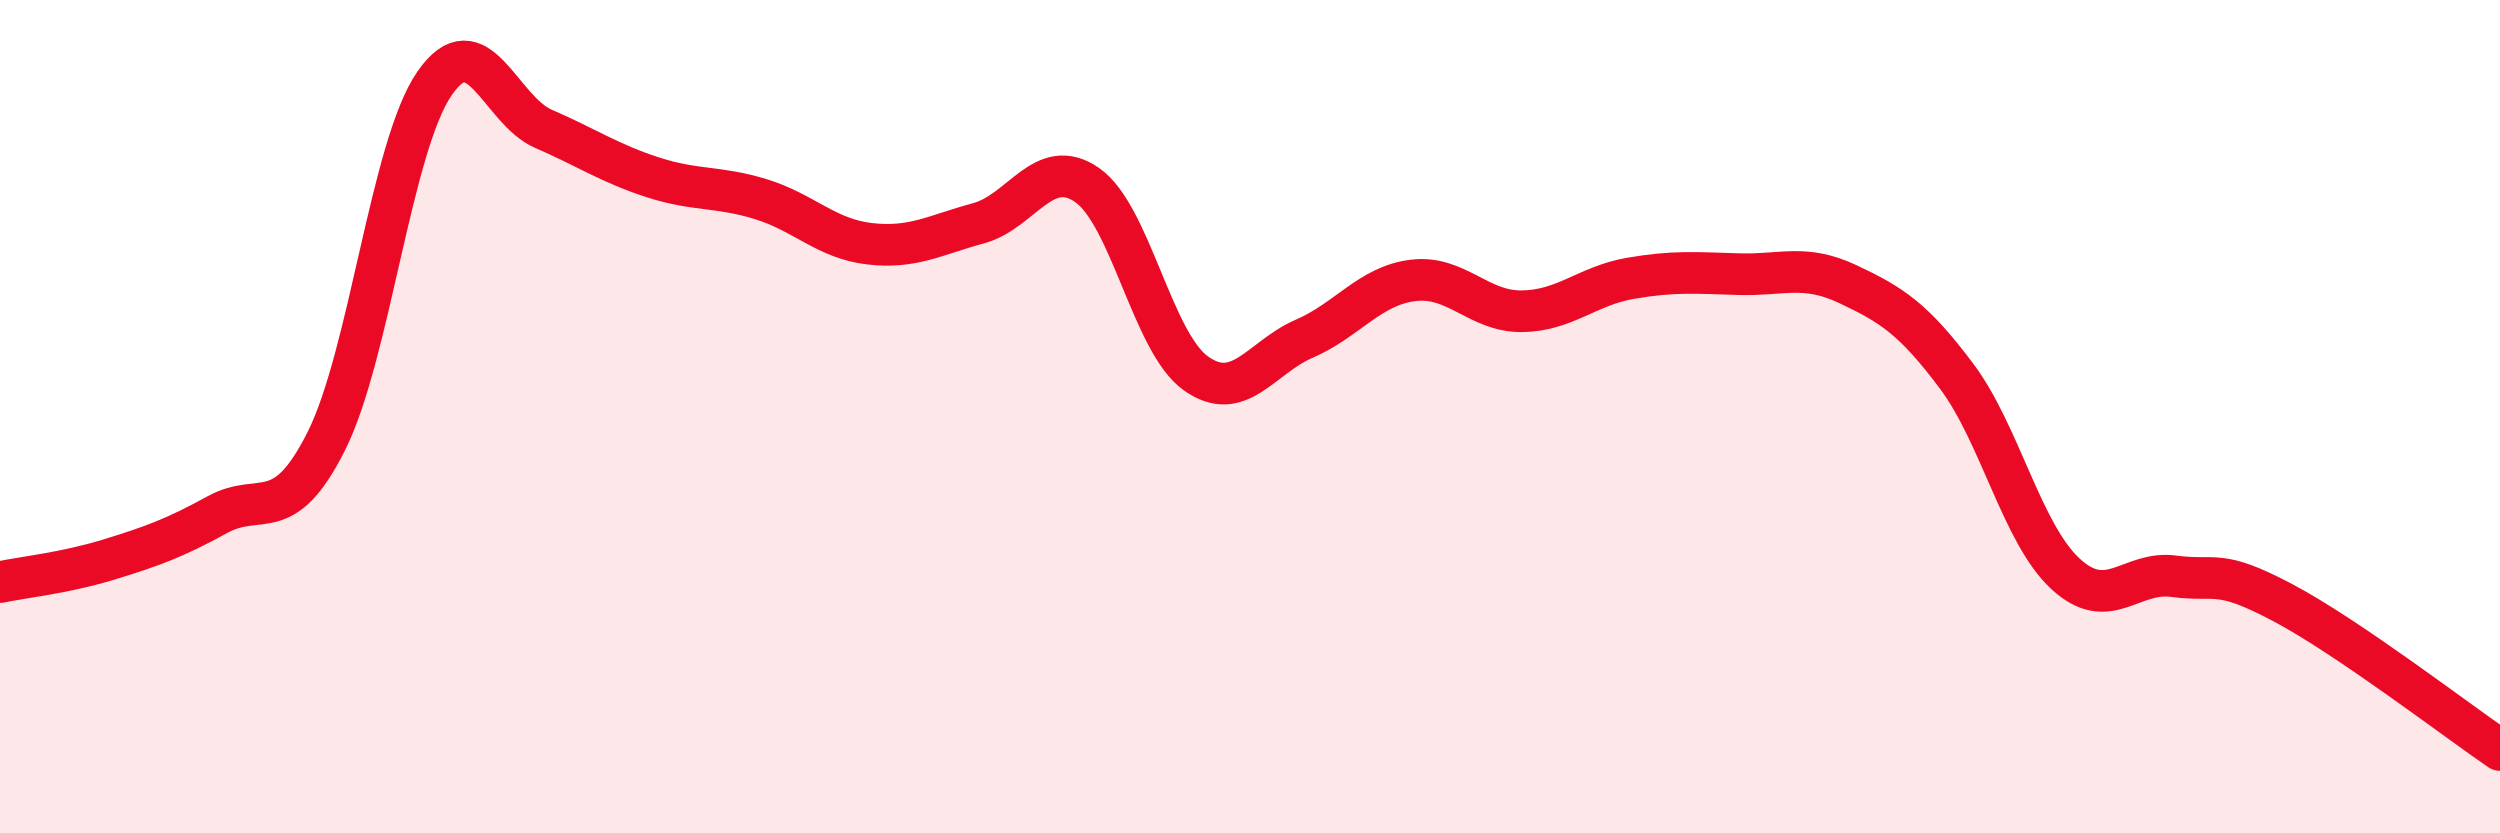
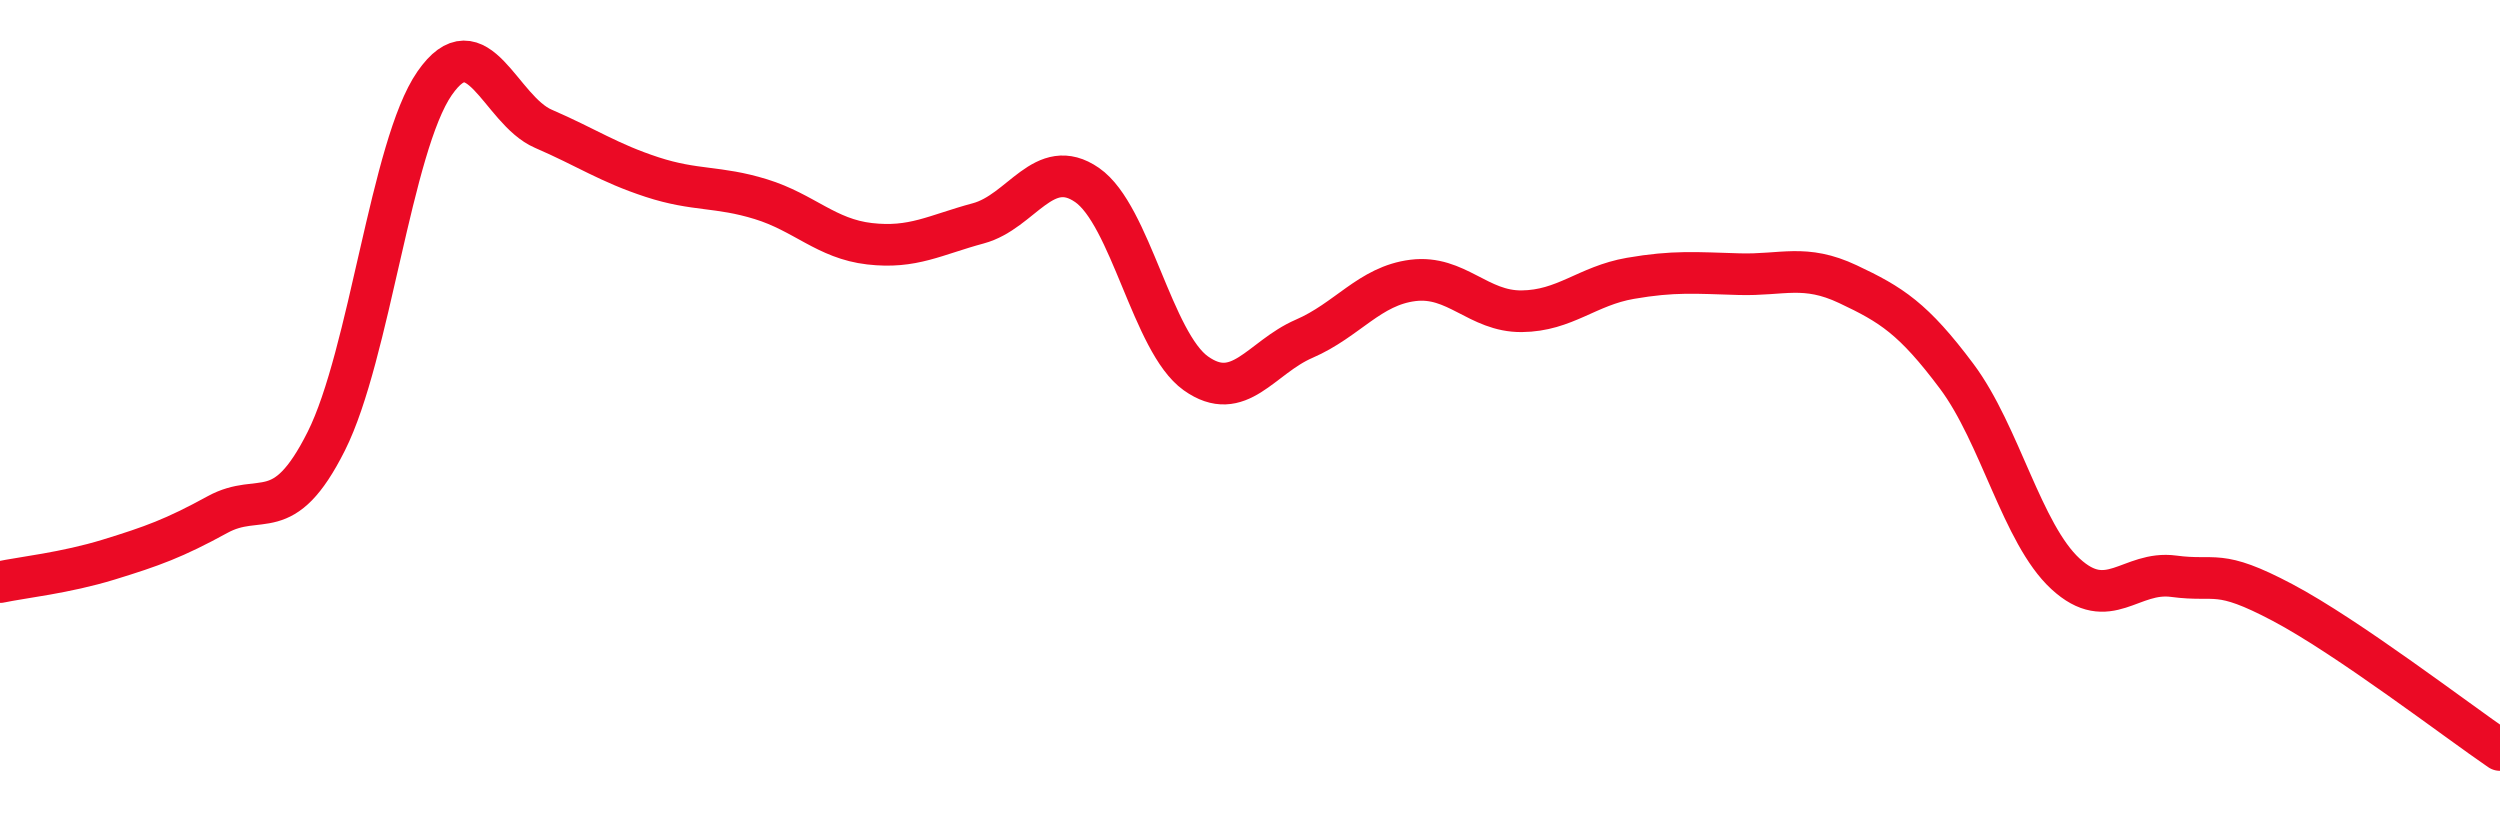
<svg xmlns="http://www.w3.org/2000/svg" width="60" height="20" viewBox="0 0 60 20">
-   <path d="M 0,13.97 C 0.52,13.86 1.57,13.75 2.61,13.43 C 3.65,13.11 4.18,12.92 5.22,12.35 C 6.26,11.78 6.79,12.66 7.83,10.59 C 8.87,8.52 9.39,3.5 10.43,2 C 11.47,0.5 12,2.64 13.04,3.09 C 14.08,3.54 14.61,3.91 15.65,4.25 C 16.69,4.59 17.22,4.46 18.26,4.78 C 19.3,5.1 19.83,5.73 20.87,5.85 C 21.91,5.97 22.44,5.64 23.48,5.36 C 24.52,5.08 25.05,3.72 26.09,4.44 C 27.13,5.16 27.66,8.22 28.7,8.96 C 29.74,9.7 30.26,8.58 31.3,8.13 C 32.34,7.68 32.87,6.86 33.91,6.73 C 34.95,6.6 35.48,7.48 36.52,7.47 C 37.56,7.46 38.09,6.86 39.13,6.68 C 40.17,6.5 40.7,6.55 41.74,6.58 C 42.78,6.61 43.31,6.33 44.35,6.82 C 45.39,7.31 45.92,7.64 46.96,9.03 C 48,10.42 48.53,12.81 49.57,13.77 C 50.61,14.73 51.13,13.69 52.17,13.83 C 53.21,13.97 53.21,13.63 54.78,14.46 C 56.35,15.29 58.96,17.29 60,18L60 20L0 20Z" fill="#EB0A25" opacity="0.1" stroke-linecap="round" stroke-linejoin="round" />
  <path d="M 0,13.97 C 0.52,13.86 1.57,13.75 2.61,13.43 C 3.65,13.11 4.18,12.92 5.22,12.35 C 6.26,11.78 6.79,12.66 7.83,10.59 C 8.87,8.52 9.39,3.5 10.43,2 C 11.47,0.5 12,2.64 13.04,3.09 C 14.08,3.54 14.61,3.91 15.65,4.25 C 16.69,4.59 17.22,4.46 18.26,4.78 C 19.3,5.1 19.83,5.73 20.87,5.85 C 21.91,5.97 22.44,5.64 23.48,5.36 C 24.52,5.08 25.05,3.72 26.09,4.44 C 27.13,5.16 27.66,8.22 28.7,8.96 C 29.74,9.7 30.26,8.58 31.3,8.13 C 32.34,7.68 32.87,6.86 33.91,6.73 C 34.95,6.6 35.48,7.48 36.52,7.47 C 37.56,7.46 38.09,6.86 39.13,6.68 C 40.17,6.5 40.7,6.55 41.74,6.58 C 42.78,6.61 43.31,6.33 44.35,6.82 C 45.39,7.31 45.92,7.64 46.96,9.03 C 48,10.42 48.53,12.81 49.57,13.77 C 50.61,14.73 51.13,13.69 52.17,13.83 C 53.21,13.97 53.21,13.63 54.78,14.46 C 56.35,15.29 58.96,17.29 60,18" stroke="#EB0A25" stroke-width="1" fill="none" stroke-linecap="round" stroke-linejoin="round" />
</svg>